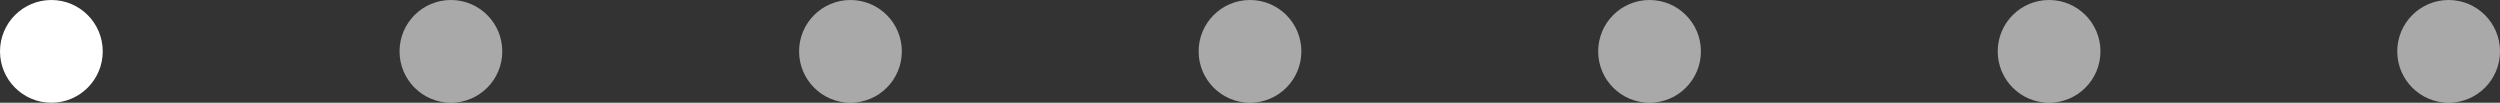
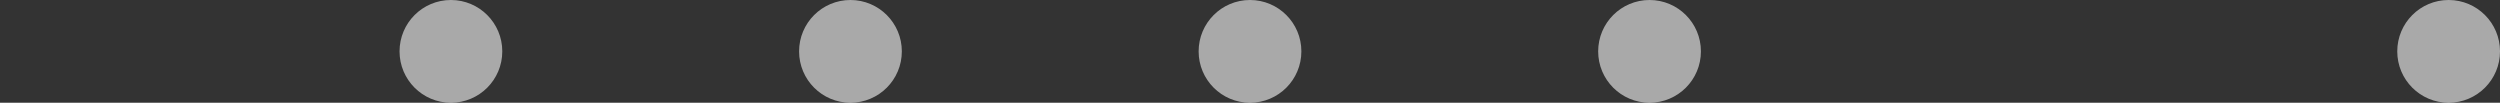
<svg xmlns="http://www.w3.org/2000/svg" width="219" height="9" viewBox="0 0 219 9" fill="none">
  <rect x="0" y="0" width="219" height="9" fill="#333333" stroke="none" />
-   <circle cx="4.5" cy="4.5" r="4.5" fill="white" />
  <circle cx="39.5" cy="4.5" r="4.5" fill="white" fill-opacity="0.58" />
  <circle cx="74.5" cy="4.5" r="4.5" fill="white" fill-opacity="0.58" />
  <circle cx="109.5" cy="4.5" r="4.5" fill="white" fill-opacity="0.58" />
  <circle cx="144.5" cy="4.5" r="4.5" fill="white" fill-opacity="0.58" />
-   <circle cx="179.5" cy="4.5" r="4.5" fill="white" fill-opacity="0.58" />
  <circle cx="214.5" cy="4.5" r="4.5" fill="white" fill-opacity="0.58" />
</svg>